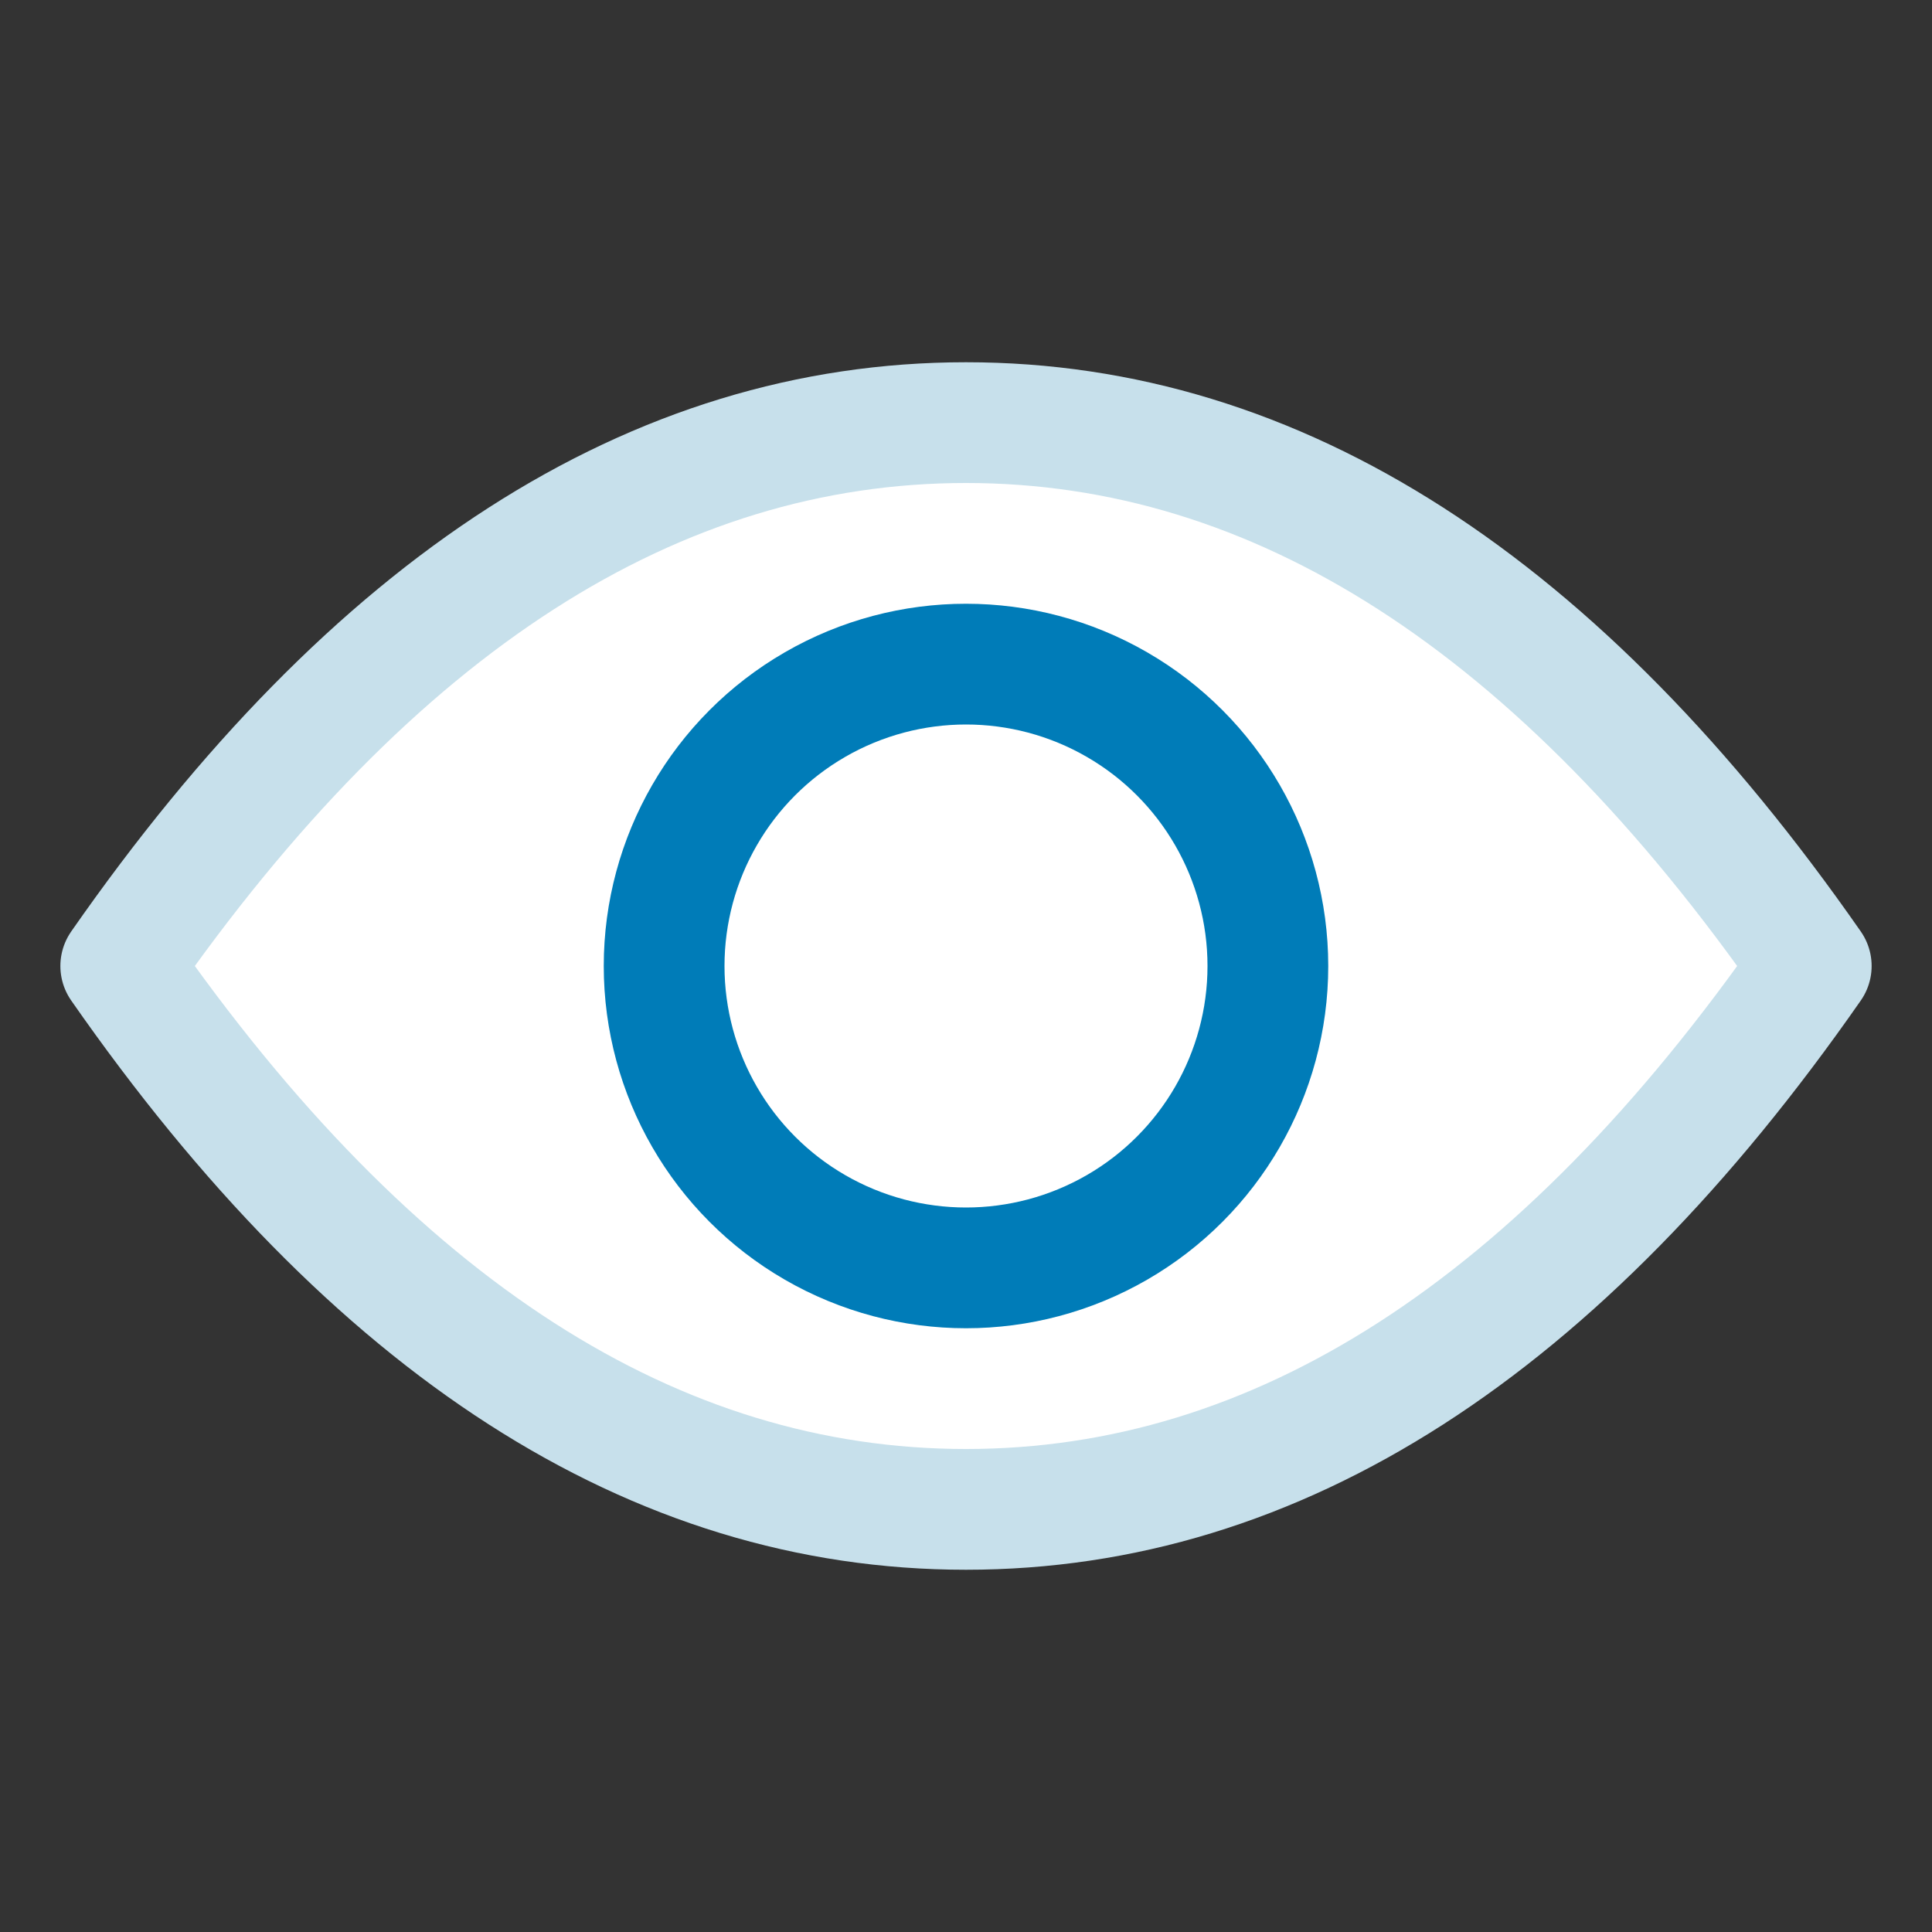
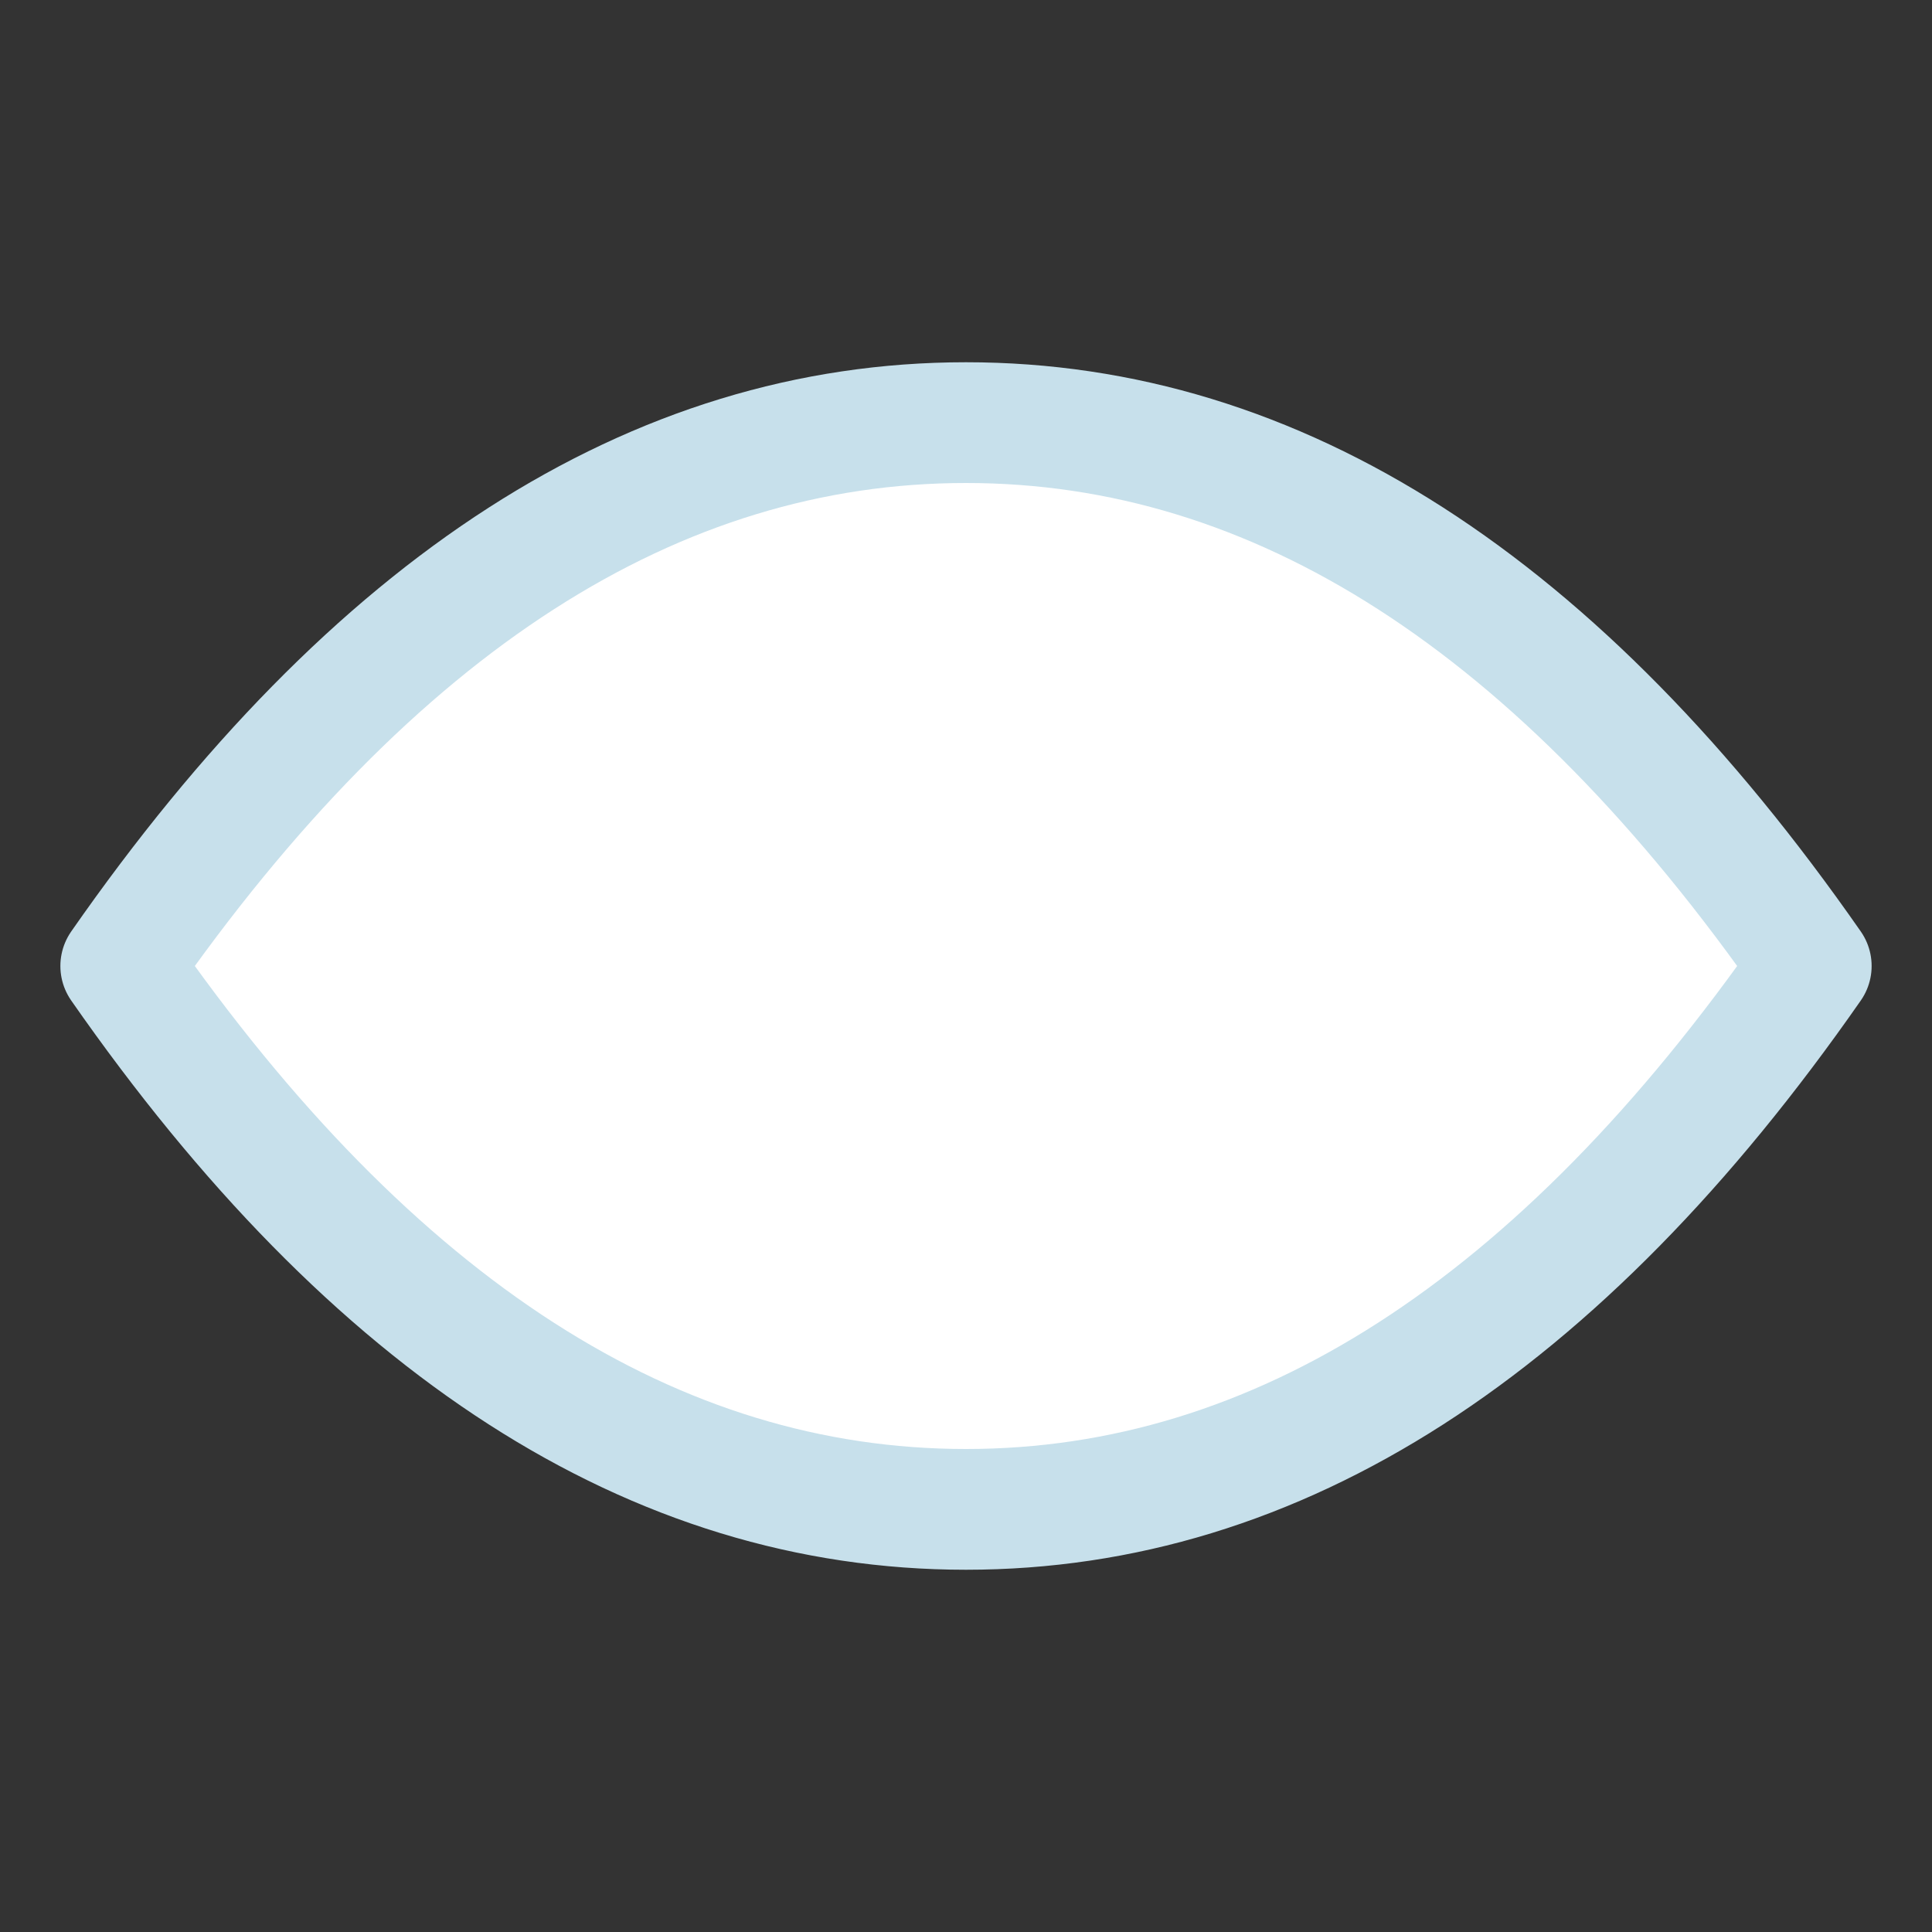
<svg xmlns="http://www.w3.org/2000/svg" width="32px" height="32px" viewBox="0 0 32 32" version="1.1">
  <rect x="0" y="0" width="32" height="32" fill="#333333" stroke="none" />
  <title>icons/team copy</title>
  <desc>Created with Sketch.</desc>
  <g id="icons/team-copy" stroke="none" stroke-width="1" fill="none" fill-rule="evenodd" stroke-linecap="round" stroke-linejoin="round">
-     <path d="M16,25 C21.155,25 25.821,22 30,16 C25.821,10 21.155,7 16,7 C10.845,7 6.179,10 2,16 C6.179,22 10.845,25 16,25 Z" id="Oval" stroke="#C7E0EB" stroke-width="2" fill="#FFFFFF" />
-     <circle id="Oval-Copy" stroke="#007CB8" stroke-width="2" fill="#FFFFFF" cx="16" cy="16" r="5" />
+     <path d="M16,25 C21.155,25 25.821,22 30,16 C25.821,10 21.155,7 16,7 C10.845,7 6.179,10 2,16 C6.179,22 10.845,25 16,25 " id="Oval" stroke="#C7E0EB" stroke-width="2" fill="#FFFFFF" />
  </g>
</svg>